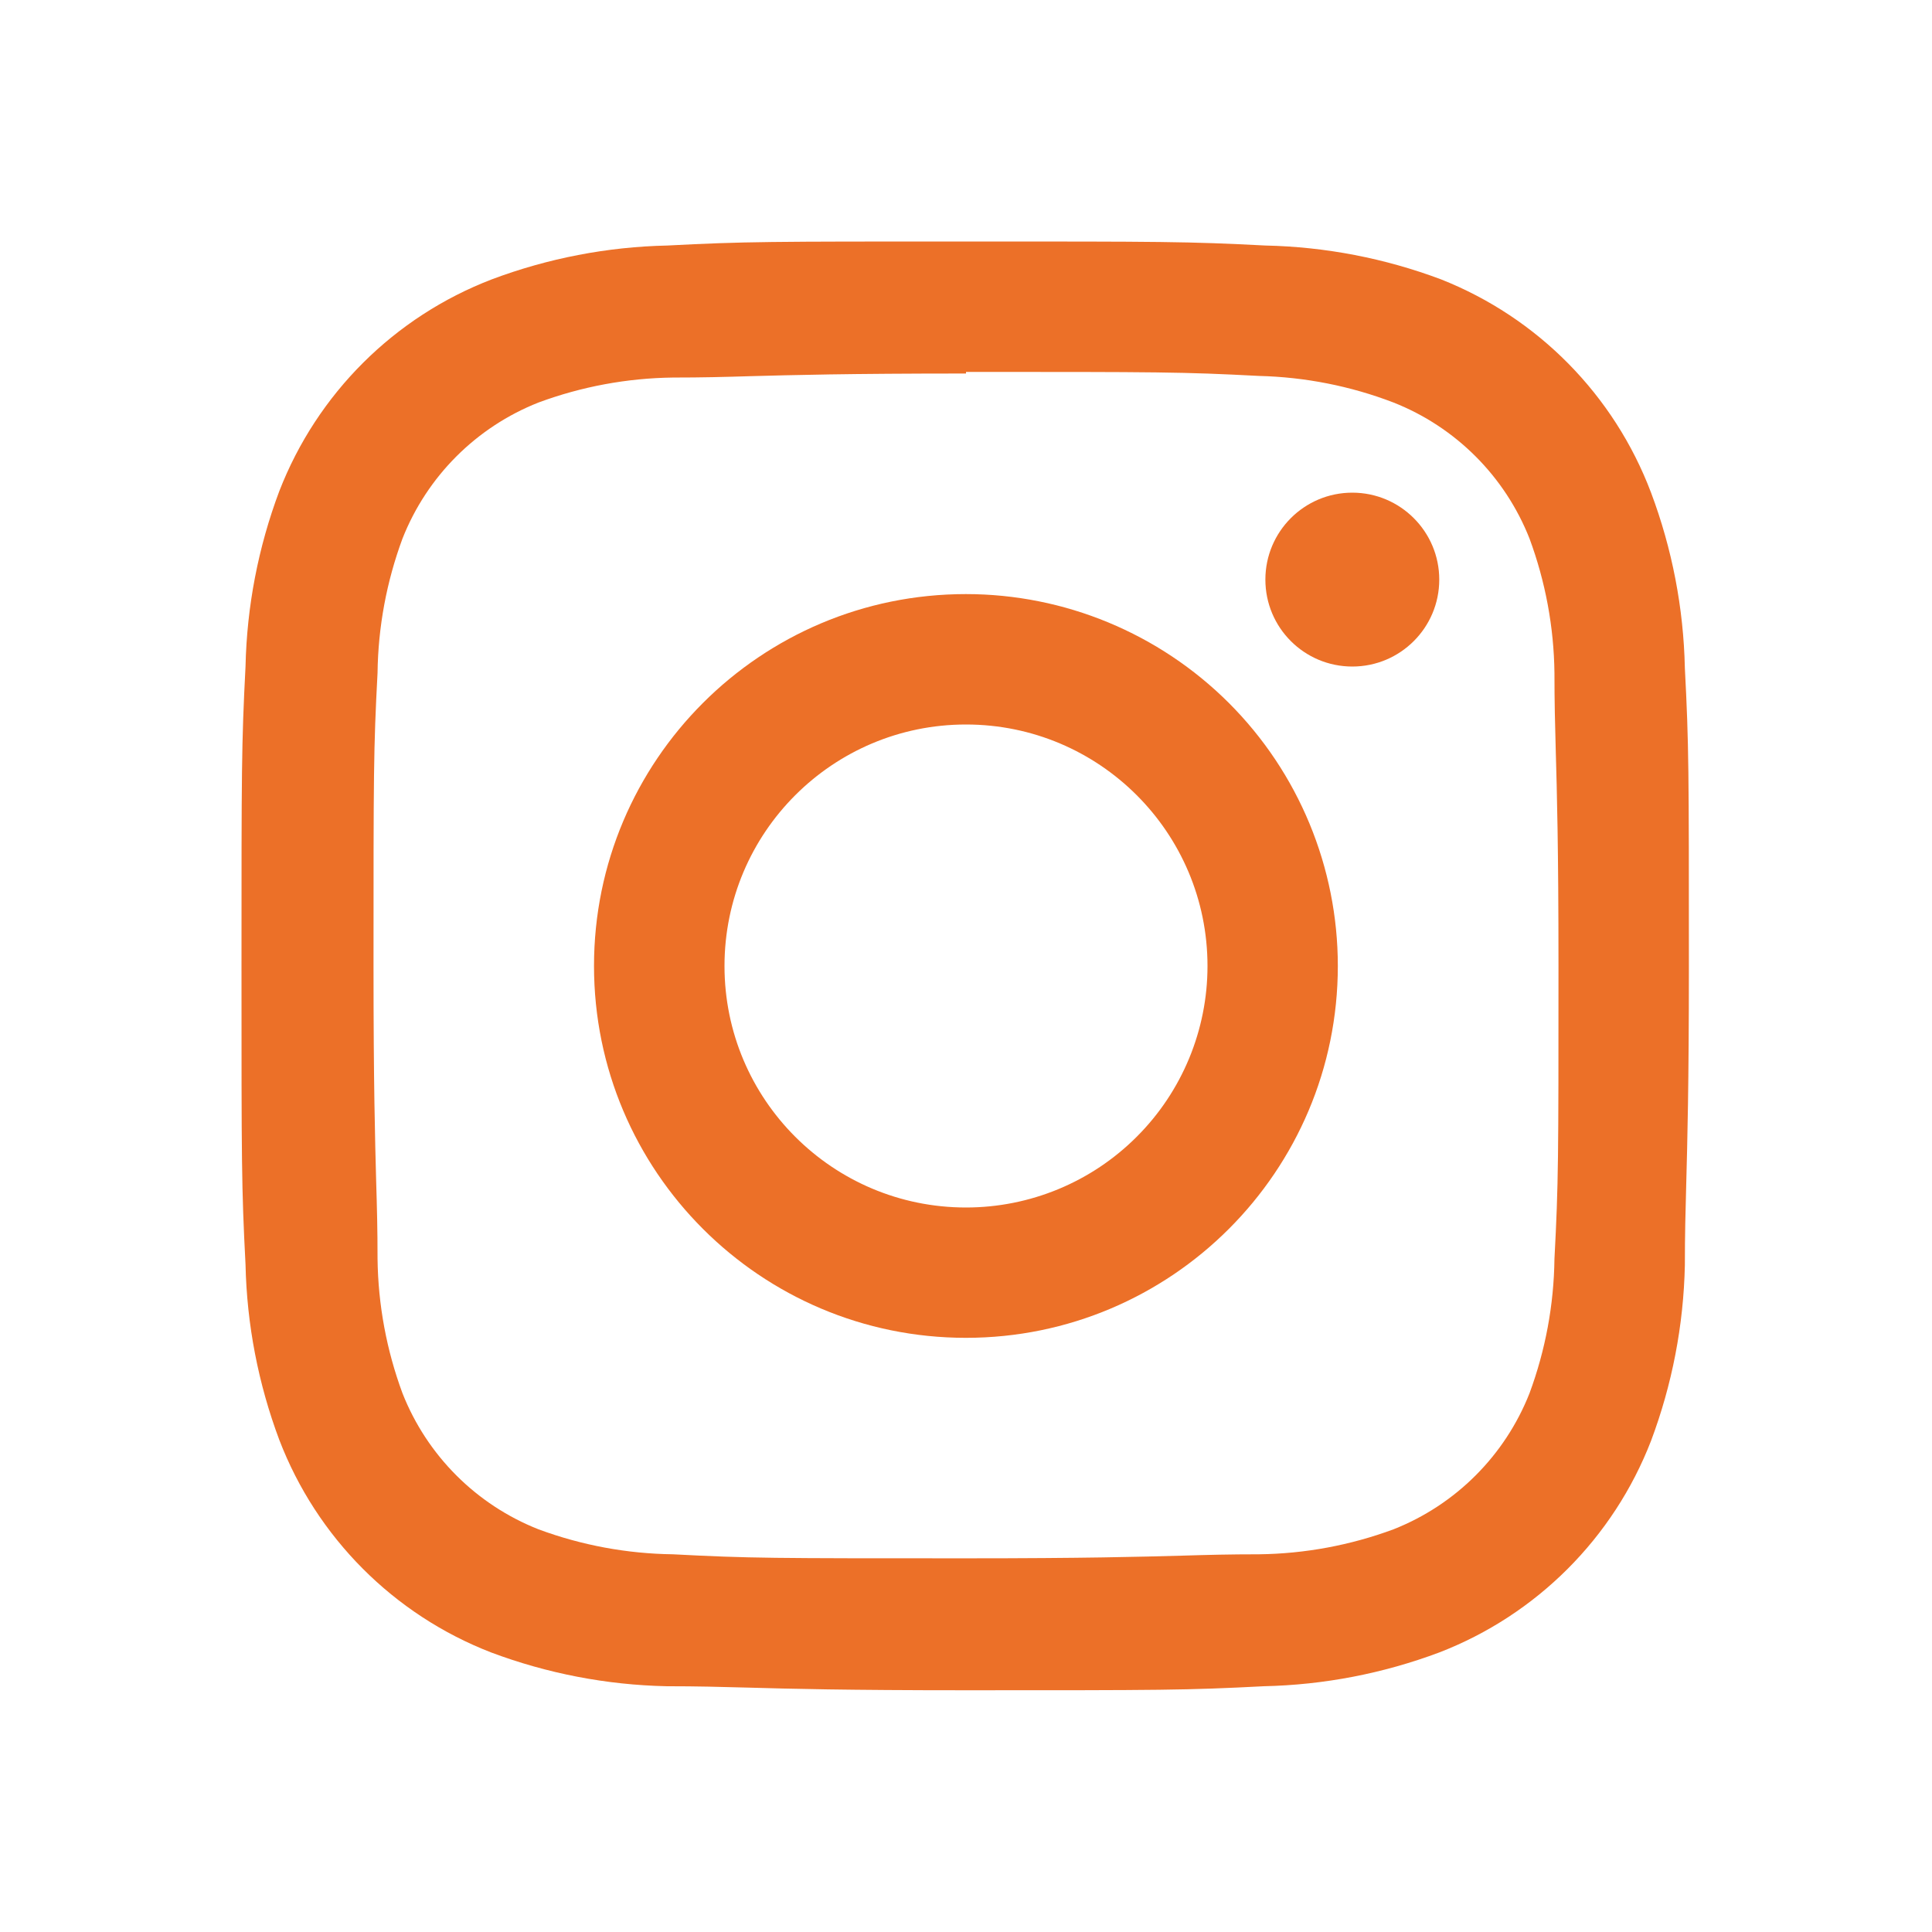
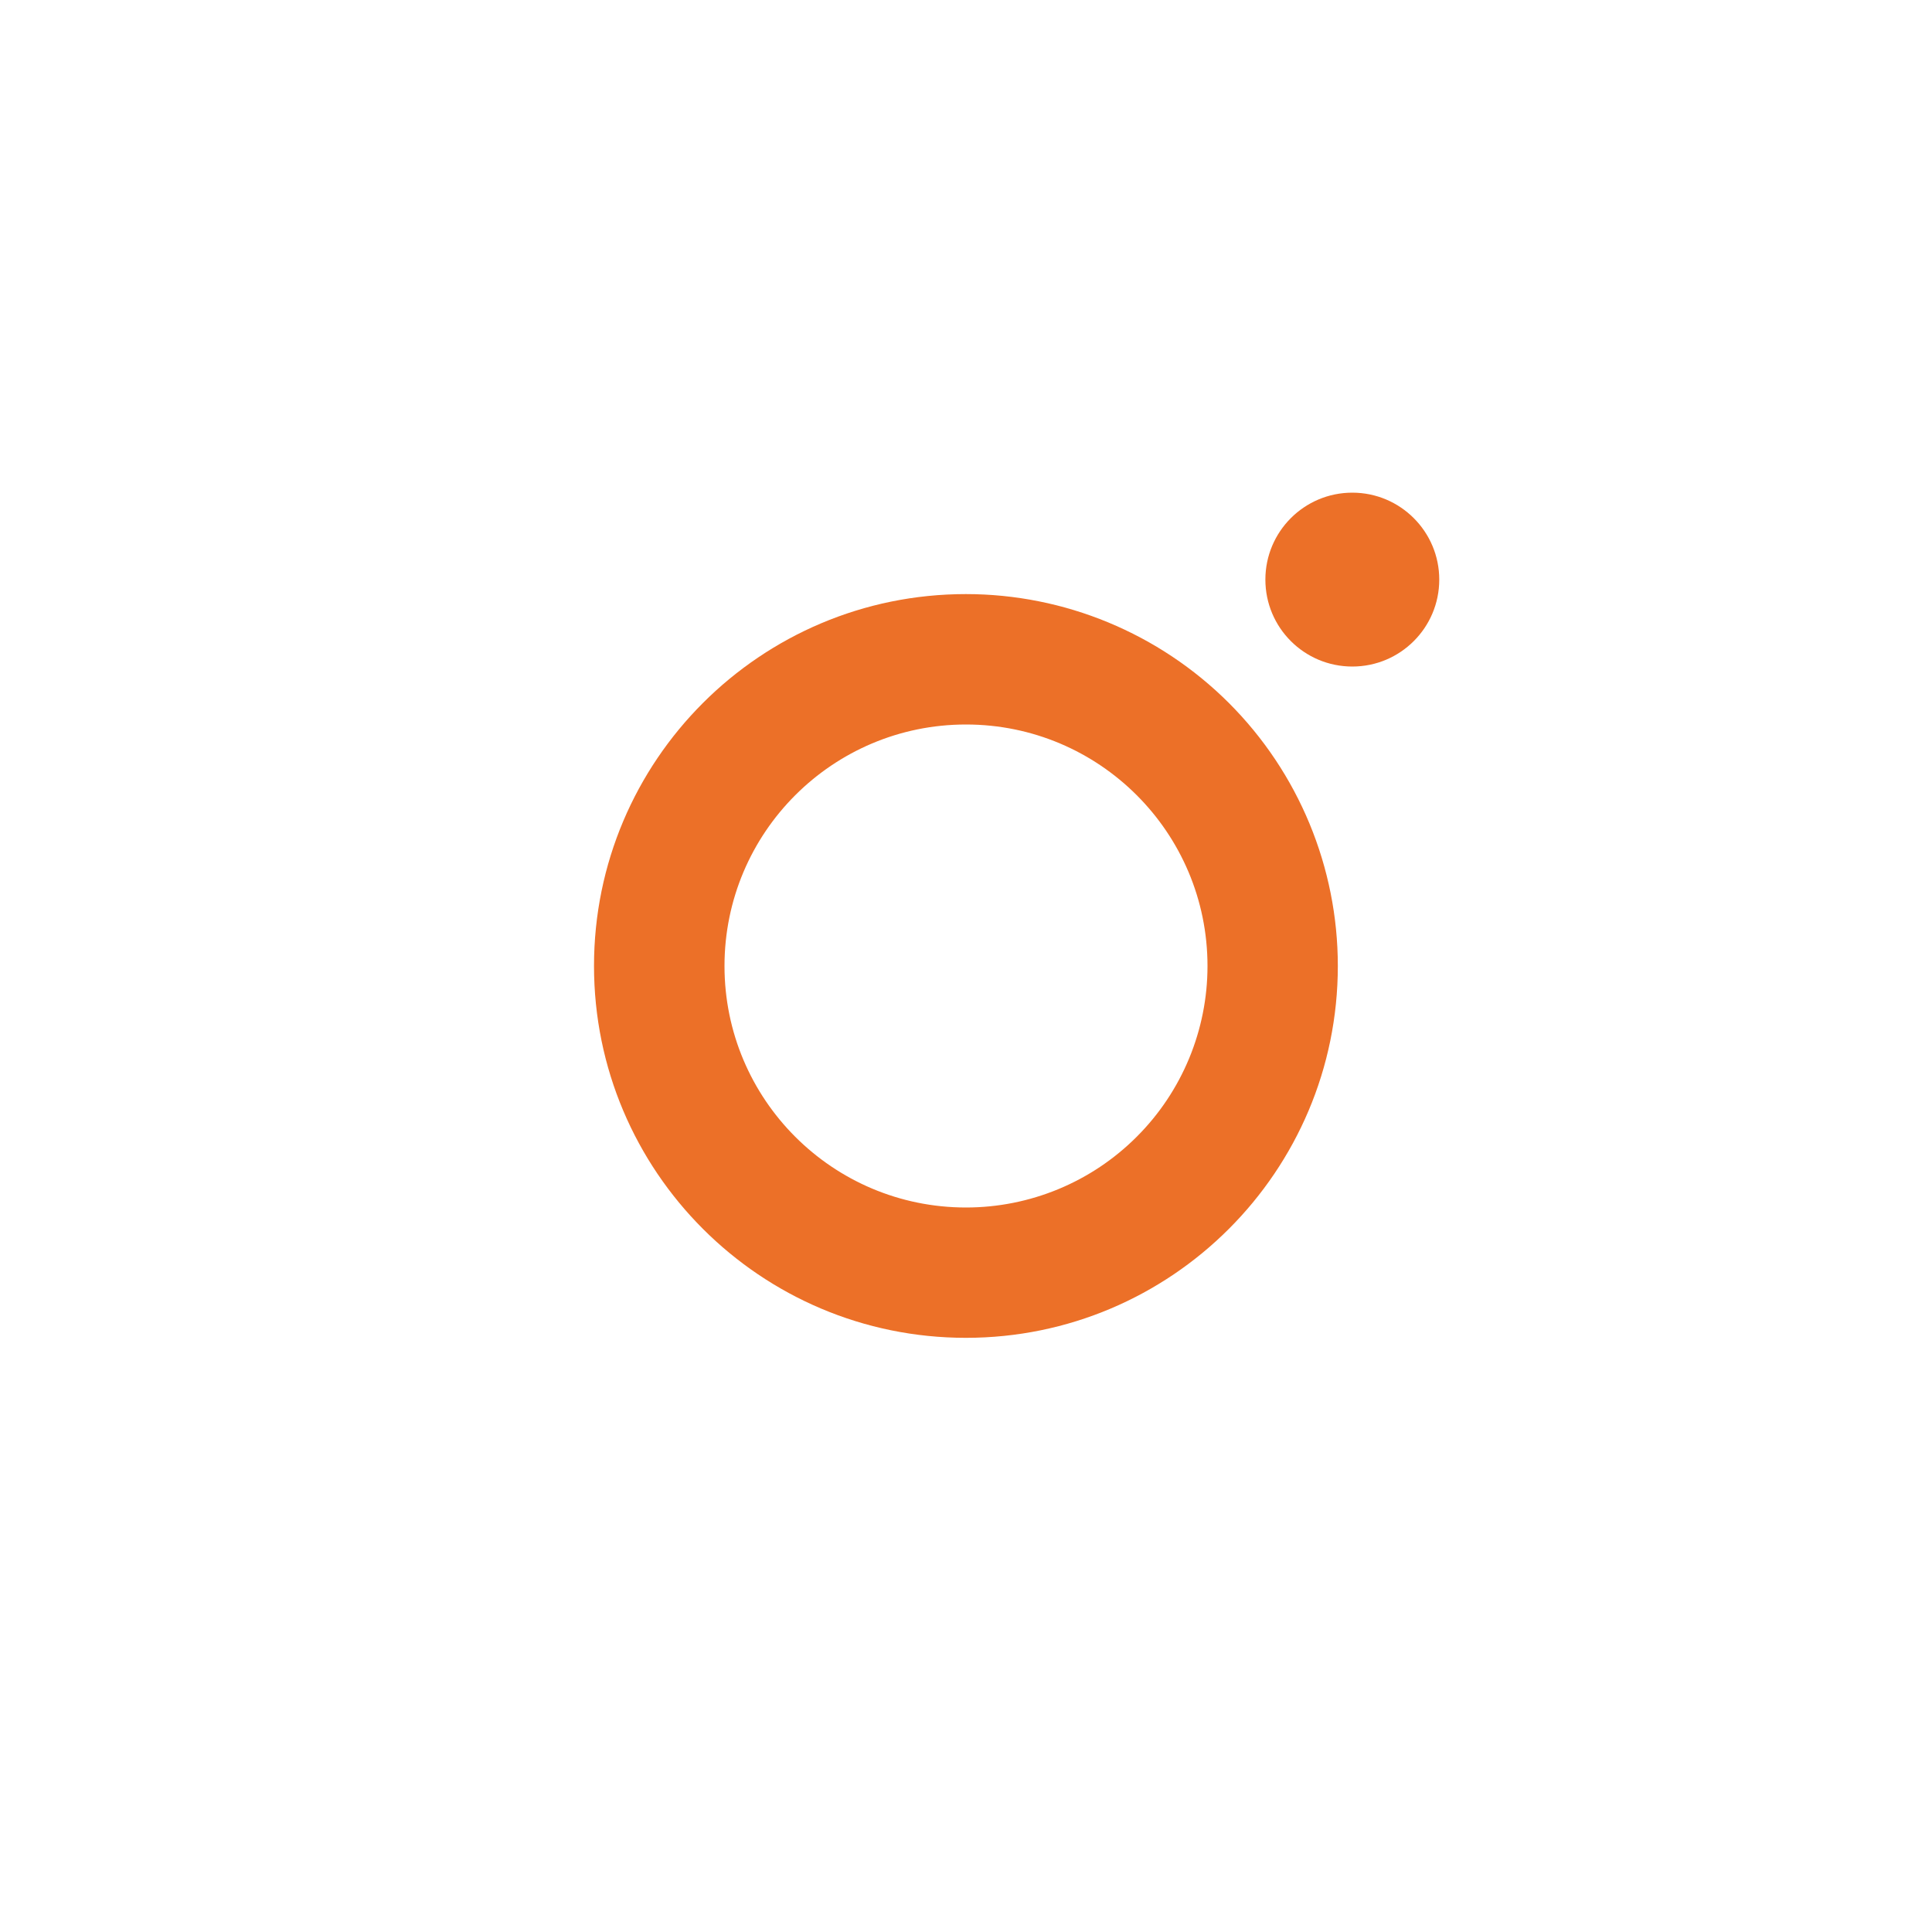
<svg xmlns="http://www.w3.org/2000/svg" width="24" height="24" viewBox="0 0 24 24" fill="none">
-   <path fill-rule="evenodd" clip-rule="evenodd" d="M8.29 3.05C9.25 3 9.56 3 12 3C14.44 3 14.75 3 15.72 3.05C16.465 3.066 17.202 3.208 17.9 3.47C19.104 3.946 20.052 4.908 20.51 6.12C20.772 6.817 20.914 7.554 20.93 8.299C20.98 9.259 20.98 9.569 20.98 12.009C20.98 13.496 20.961 14.177 20.947 14.709C20.938 15.049 20.93 15.328 20.93 15.718C20.914 16.463 20.772 17.2 20.51 17.898C20.043 19.105 19.088 20.06 17.88 20.527C17.182 20.789 16.445 20.931 15.7 20.947C14.74 20.997 14.43 20.997 11.99 20.997H11.99C10.502 20.997 9.821 20.979 9.29 20.964C8.949 20.955 8.67 20.947 8.28 20.947C7.535 20.931 6.798 20.789 6.1 20.527C4.89 20.058 3.935 19.099 3.47 17.888C3.208 17.19 3.066 16.453 3.05 15.708C3 14.748 3 14.438 3 11.999C3 9.559 3 9.249 3.05 8.279C3.066 7.534 3.208 6.797 3.47 6.1C3.94 4.89 4.898 3.935 6.11 3.47C6.808 3.208 7.545 3.066 8.29 3.05ZM15.64 4.67C14.69 4.62 14.4 4.62 12 4.62V4.64C10.52 4.64 9.843 4.659 9.321 4.673C8.993 4.683 8.726 4.69 8.36 4.69C7.79 4.697 7.225 4.802 6.69 5C5.917 5.305 5.305 5.917 5 6.69C4.802 7.225 4.697 7.789 4.69 8.359C4.64 9.309 4.64 9.589 4.64 11.999C4.64 13.479 4.659 14.156 4.673 14.678C4.683 15.005 4.69 15.272 4.69 15.638C4.697 16.209 4.802 16.773 5 17.308C5.305 18.081 5.917 18.693 6.69 18.998C7.225 19.196 7.79 19.301 8.36 19.308C9.31 19.358 9.59 19.358 12 19.358C13.48 19.358 14.157 19.339 14.679 19.325C15.007 19.315 15.274 19.308 15.64 19.308C16.21 19.301 16.775 19.196 17.31 18.998C18.083 18.693 18.695 18.081 19 17.308C19.198 16.773 19.303 16.209 19.31 15.638C19.36 14.689 19.36 14.409 19.36 11.999C19.36 10.519 19.341 9.842 19.326 9.32C19.317 8.993 19.31 8.726 19.31 8.359C19.303 7.789 19.198 7.225 19 6.69C18.695 5.917 18.083 5.305 17.31 5C16.776 4.795 16.211 4.684 15.64 4.67Z" fill="#ec7028" />
  <path fill-rule="evenodd" clip-rule="evenodd" d="M7.379 11.999C7.379 9.448 9.447 7.38 11.999 7.38C13.224 7.38 14.399 7.867 15.266 8.733C16.132 9.599 16.619 10.774 16.619 11.999C16.619 14.55 14.55 16.619 11.999 16.619C9.447 16.619 7.379 14.55 7.379 11.999ZM9 12C9 13.657 10.343 15 12 15C12.796 15 13.559 14.684 14.121 14.121C14.684 13.559 15 12.796 15 12C15 10.343 13.657 9 12 9C10.343 9 9 10.343 9 12Z" fill="#ec7028" />
  <path fill-rule="evenodd" clip-rule="evenodd" d="M16.799 8.28C17.395 8.28 17.879 7.797 17.879 7.2C17.879 6.604 17.395 6.12 16.799 6.12C16.202 6.12 15.719 6.604 15.719 7.2C15.719 7.797 16.202 8.28 16.799 8.28Z" fill="#ec7028" />
</svg>